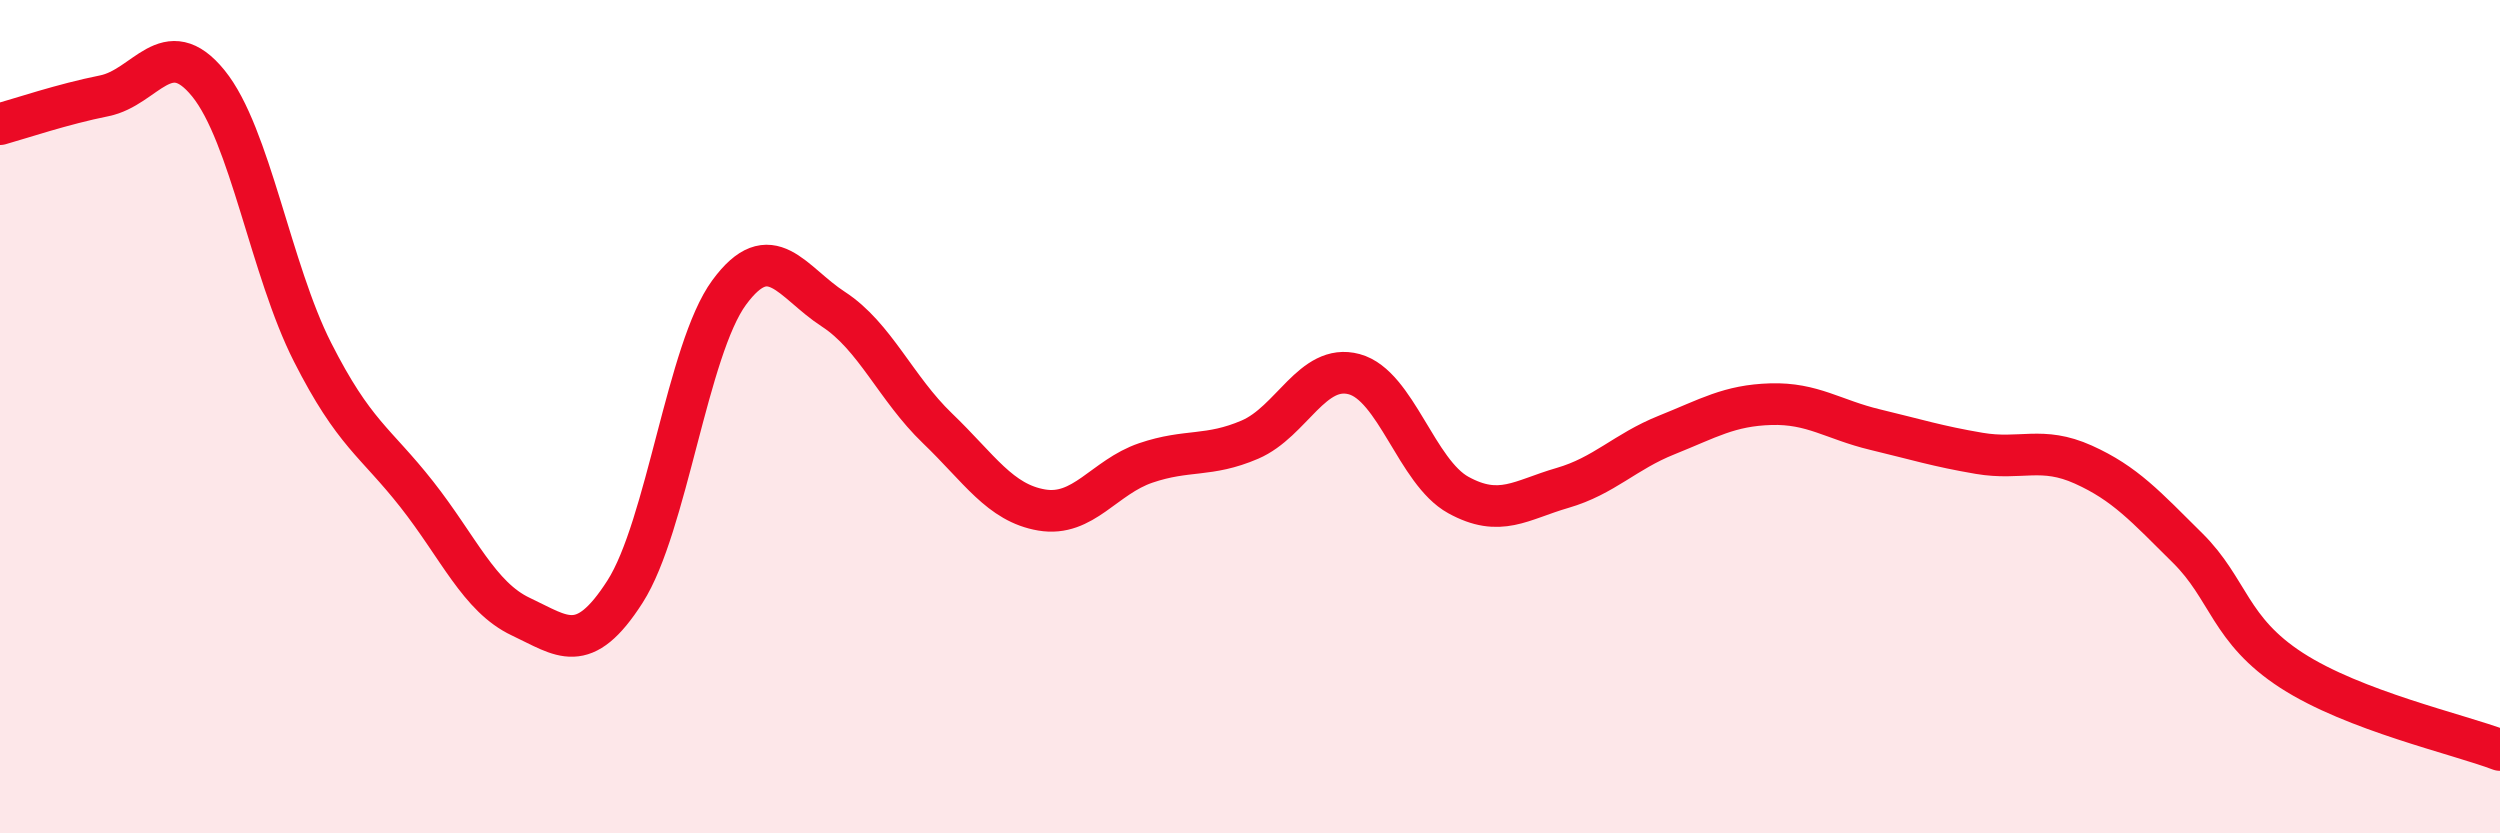
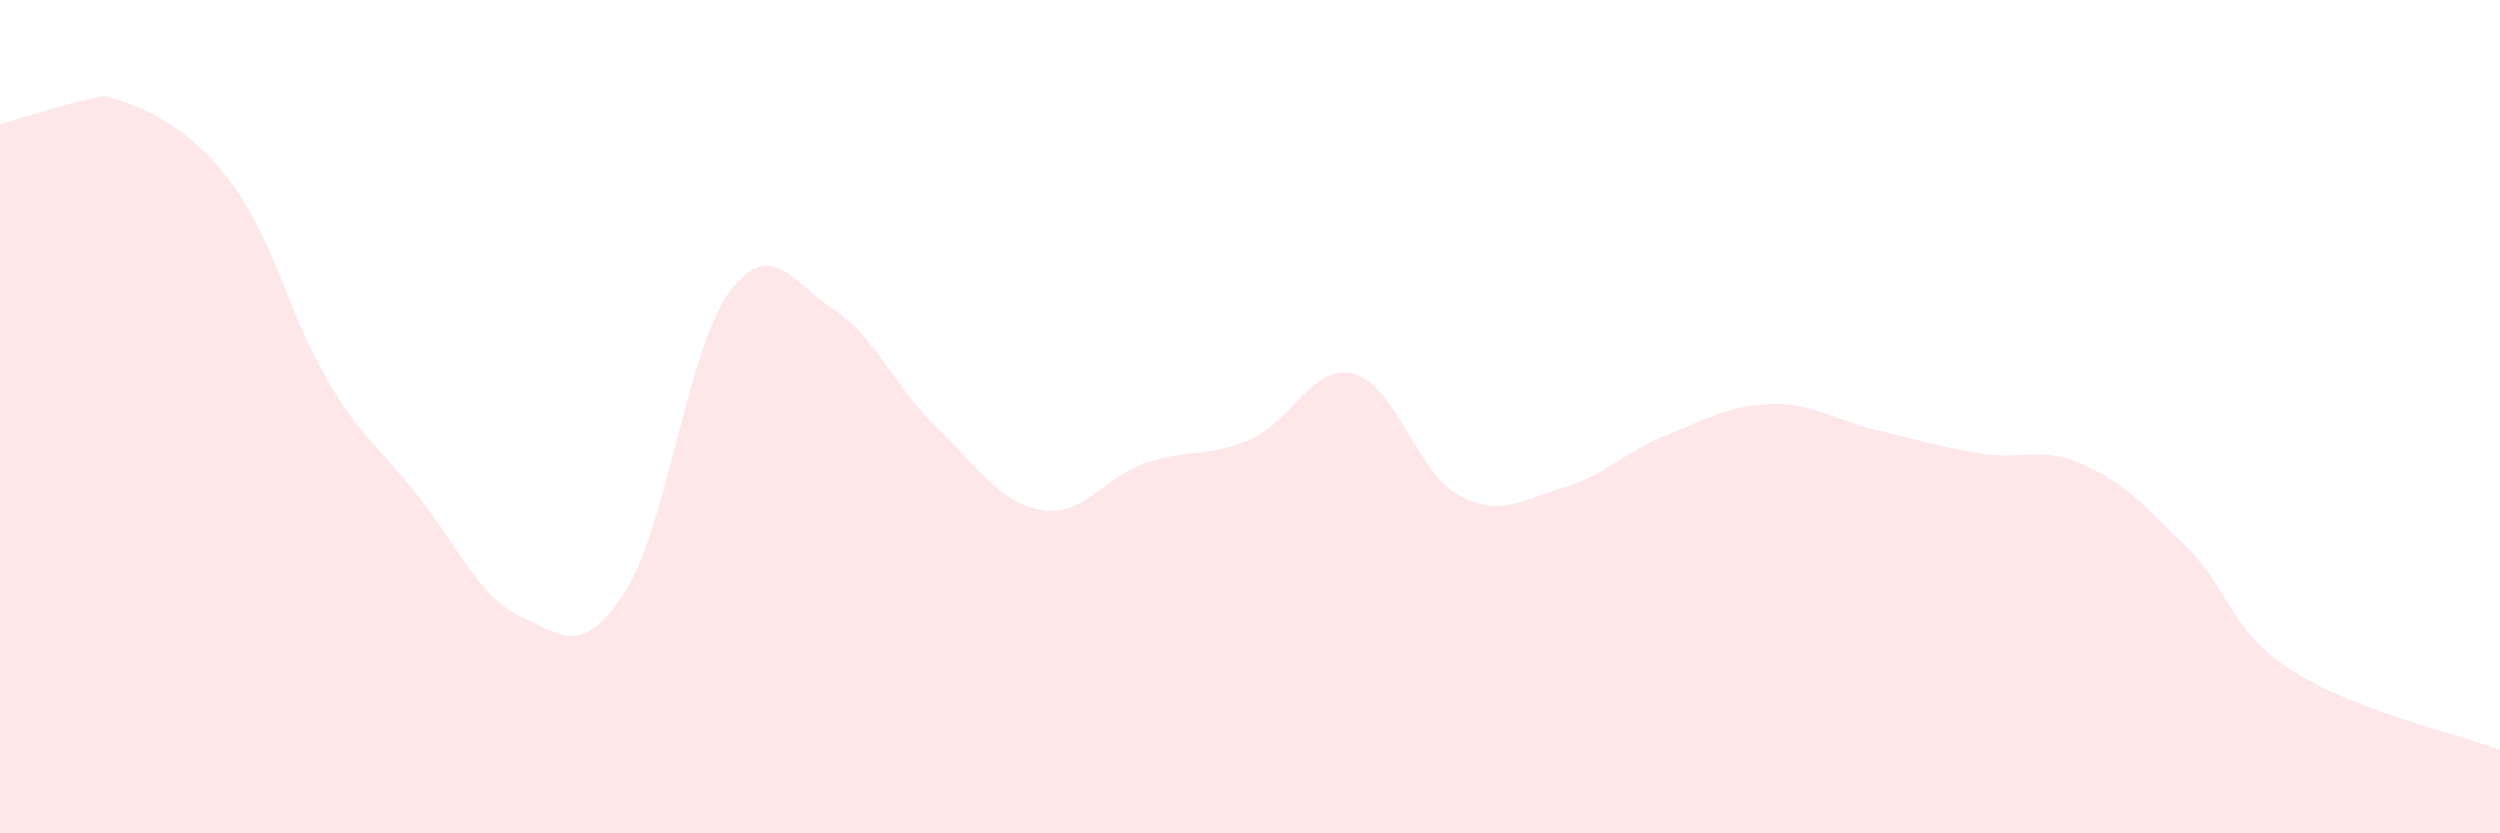
<svg xmlns="http://www.w3.org/2000/svg" width="60" height="20" viewBox="0 0 60 20">
-   <path d="M 0,2.98 C 0.5,2.84 1.5,2.5 2.5,2.3 C 3.5,2.1 4,0.77 5,2 C 6,3.23 6.5,6.48 7.5,8.45 C 8.5,10.42 9,10.59 10,11.86 C 11,13.13 11.5,14.33 12.5,14.8 C 13.5,15.27 14,15.76 15,14.2 C 16,12.64 16.5,8.38 17.5,7.02 C 18.5,5.66 19,6.77 20,7.42 C 21,8.07 21.5,9.32 22.5,10.28 C 23.5,11.24 24,12.07 25,12.24 C 26,12.41 26.5,11.45 27.5,11.11 C 28.5,10.77 29,10.98 30,10.55 C 31,10.12 31.5,8.71 32.5,8.98 C 33.5,9.25 34,11.33 35,11.88 C 36,12.43 36.5,12 37.5,11.71 C 38.5,11.42 39,10.84 40,10.44 C 41,10.04 41.5,9.73 42.5,9.7 C 43.5,9.67 44,10.07 45,10.31 C 46,10.55 46.5,10.71 47.5,10.88 C 48.5,11.05 49,10.7 50,11.15 C 51,11.6 51.5,12.16 52.5,13.15 C 53.5,14.14 53.5,15.12 55,16.09 C 56.5,17.06 59,17.62 60,18L60 20L0 20Z" fill="#EB0A25" opacity="0.1" stroke-linecap="round" stroke-linejoin="round" />
-   <path d="M 0,2.98 C 0.5,2.84 1.5,2.5 2.5,2.3 C 3.5,2.1 4,0.77 5,2 C 6,3.23 6.5,6.48 7.5,8.45 C 8.5,10.42 9,10.59 10,11.86 C 11,13.13 11.5,14.33 12.5,14.8 C 13.5,15.27 14,15.76 15,14.2 C 16,12.64 16.5,8.38 17.5,7.02 C 18.5,5.66 19,6.77 20,7.42 C 21,8.07 21.5,9.32 22.5,10.28 C 23.5,11.24 24,12.07 25,12.24 C 26,12.41 26.5,11.45 27.5,11.11 C 28.5,10.77 29,10.98 30,10.55 C 31,10.12 31.5,8.71 32.5,8.98 C 33.5,9.25 34,11.33 35,11.88 C 36,12.43 36.5,12 37.5,11.71 C 38.5,11.42 39,10.84 40,10.44 C 41,10.04 41.5,9.73 42.5,9.7 C 43.5,9.67 44,10.07 45,10.31 C 46,10.55 46.5,10.71 47.5,10.88 C 48.5,11.05 49,10.7 50,11.15 C 51,11.6 51.5,12.16 52.5,13.15 C 53.5,14.14 53.5,15.12 55,16.09 C 56.5,17.06 59,17.62 60,18" stroke="#EB0A25" stroke-width="1" fill="none" stroke-linecap="round" stroke-linejoin="round" />
+   <path d="M 0,2.98 C 0.5,2.84 1.5,2.5 2.5,2.3 C 6,3.23 6.5,6.48 7.5,8.45 C 8.5,10.42 9,10.59 10,11.86 C 11,13.13 11.5,14.33 12.5,14.8 C 13.5,15.27 14,15.76 15,14.2 C 16,12.64 16.5,8.38 17.5,7.02 C 18.5,5.66 19,6.77 20,7.42 C 21,8.07 21.5,9.32 22.5,10.28 C 23.5,11.24 24,12.07 25,12.24 C 26,12.41 26.5,11.45 27.5,11.11 C 28.5,10.77 29,10.98 30,10.55 C 31,10.12 31.5,8.71 32.5,8.98 C 33.5,9.25 34,11.33 35,11.88 C 36,12.43 36.5,12 37.5,11.71 C 38.5,11.42 39,10.84 40,10.44 C 41,10.04 41.5,9.73 42.5,9.7 C 43.5,9.67 44,10.07 45,10.31 C 46,10.55 46.5,10.71 47.5,10.88 C 48.5,11.05 49,10.7 50,11.15 C 51,11.6 51.5,12.16 52.5,13.15 C 53.5,14.14 53.5,15.12 55,16.09 C 56.5,17.06 59,17.62 60,18L60 20L0 20Z" fill="#EB0A25" opacity="0.1" stroke-linecap="round" stroke-linejoin="round" />
</svg>